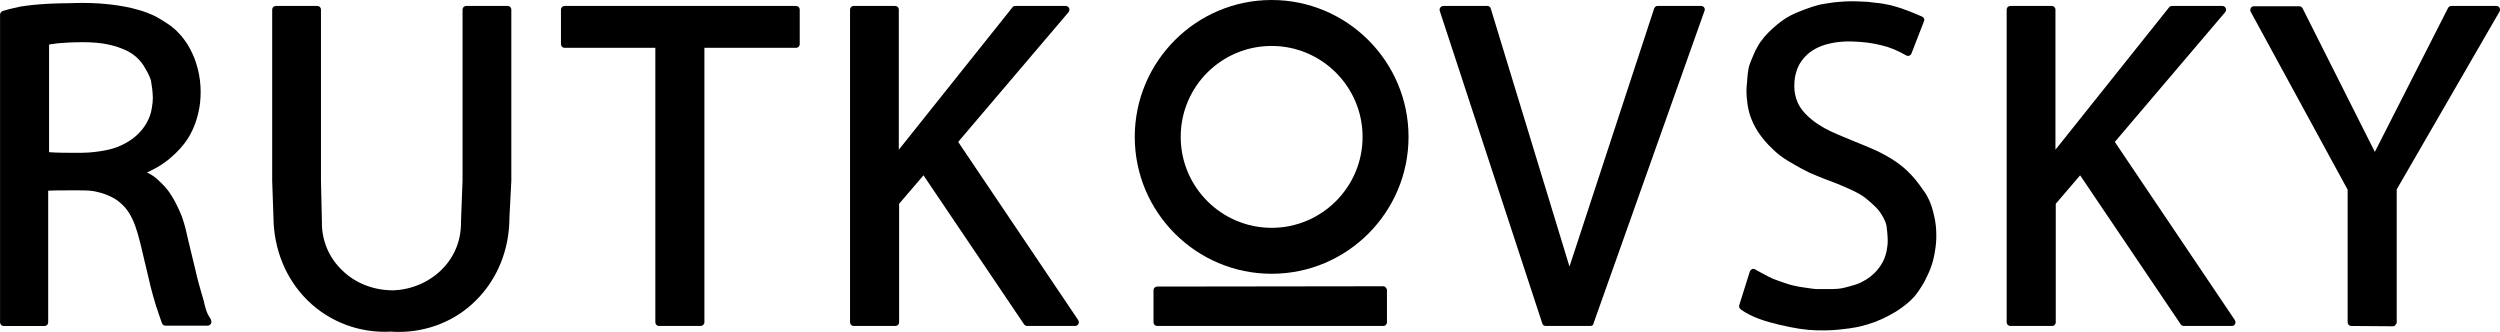
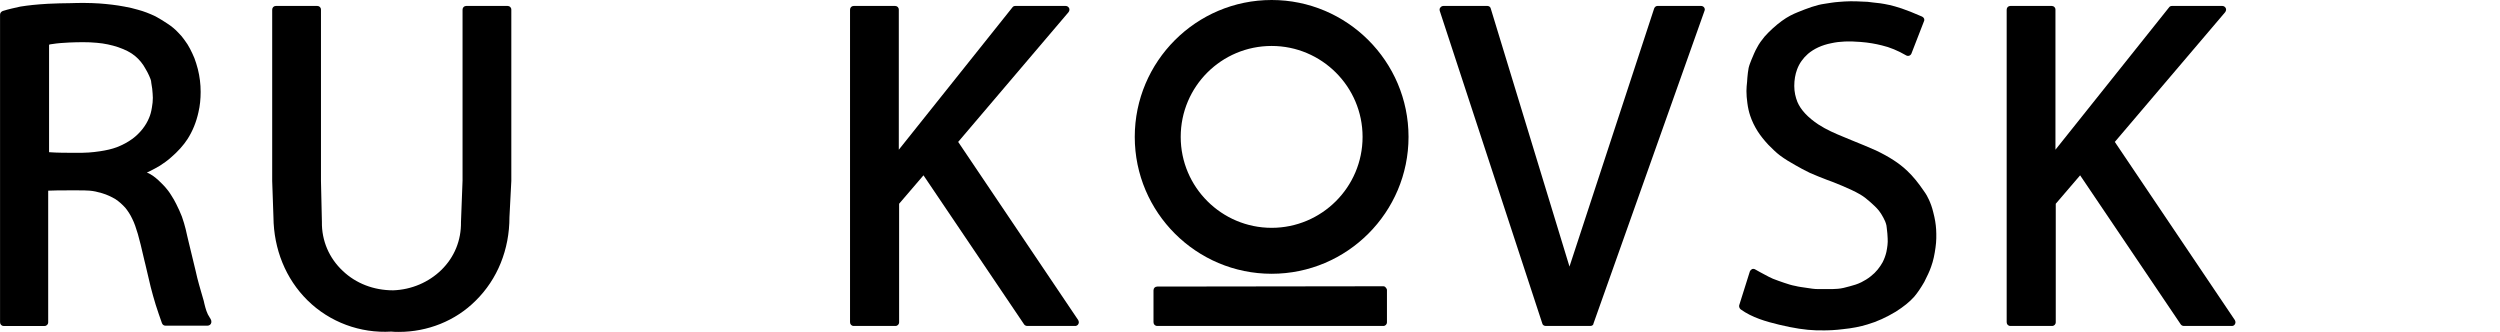
<svg xmlns="http://www.w3.org/2000/svg" id="b" width="155" height="20.578" viewBox="0 0 155 20.578">
  <g id="c">
    <g>
      <path d="m24.724,20.578c-.155,0-.31,0-.465-.019-1.918.116-3.817-.581-5.193-1.938-1.356-1.337-2.093-3.178-2.112-5.154l-.078-2.248V.601c0-.136.097-.233.233-.233h2.558c.136,0,.233.097.233.233v10.618l.058,2.538c-.019,1.163.446,2.248,1.298,3.042.814.775,1.918,1.201,3.12,1.201,1.143-.039,2.209-.504,2.984-1.259.814-.794,1.24-1.841,1.221-2.984l.097-2.558V.601c0-.136.097-.233.233-.233h2.558c.136,0,.233.097.233.233v10.618l-.116,2.248c0,1.996-.736,3.836-2.093,5.173-1.259,1.259-2.984,1.938-4.767,1.938Z" />
      <path d="m13.098,19.88c-.019-.078-.058-.136-.097-.194-.174-.252-.252-.543-.329-.853l-.039-.174c-.058-.194-.116-.407-.174-.601-.039-.136-.078-.271-.116-.407-.078-.291-.155-.562-.213-.853l-.426-1.763c-.058-.271-.136-.543-.194-.833-.058-.233-.136-.504-.233-.775-.097-.252-.213-.504-.349-.775-.097-.194-.194-.368-.31-.543-.116-.194-.252-.368-.388-.523-.136-.136-.271-.291-.426-.426-.174-.155-.407-.349-.698-.465.078-.039.155-.058.213-.097.194-.097.407-.213.601-.329.233-.155.465-.31.698-.523.407-.349.756-.736,1.008-1.124.31-.484.543-1.046.678-1.666.097-.407.136-.833.136-1.259,0-.484-.058-.949-.174-1.414-.058-.233-.136-.465-.213-.678-.078-.194-.174-.388-.271-.581s-.213-.368-.329-.523c-.116-.174-.252-.329-.388-.465-.194-.213-.426-.407-.698-.581-.233-.155-.484-.31-.736-.446-.368-.174-.717-.31-1.085-.407-.252-.077-.523-.136-.833-.194-.504-.097-1.027-.155-1.55-.194-.601-.039-1.221-.039-1.783-.019-.465,0-.93.019-1.414.039-.698.039-1.221.097-1.705.174-.349.077-.717.155-1.085.271-.097.039-.174.116-.174.233v19.066c0,.136.097.233.233.233h2.519c.136,0,.233-.097.233-.233v-8.157c.407-.019.794-.019,1.201-.019h.678c.233,0,.465,0,.698.019s.504.078.756.155c.329.097.601.233.833.368.233.155.426.329.62.543.155.194.31.426.426.678.136.271.233.562.349.949.058.213.116.446.174.659.078.329.155.659.233.988l.058.233c.116.465.213.93.329,1.395.097.368.194.736.31,1.104.116.368.252.756.388,1.143.039.097.116.155.213.155h2.616c.116,0,.213-.078.233-.194,0,0,0-.078,0-.116Zm-4.883-11.277c-.291.213-.62.388-.969.523-.31.116-.659.194-1.046.252-.233.039-.465.058-.698.078-.271.019-.523.019-.794.019-.504,0-1.182,0-1.666-.039V2.771c.058-.019.136-.039.194-.039.349-.058.698-.077,1.066-.097.523-.019,1.124-.039,1.705.019.465.039.911.136,1.318.271.446.155.794.329,1.066.562.233.194.465.465.639.794.078.136.155.271.213.407s.136.291.136.446c.019.116.039.252.058.368.019.213.039.407.039.562,0,.194-.019.388-.058.601-.039.252-.097.465-.174.639-.194.484-.562.949-1.027,1.298Z" />
      <path d="m112.983,20.481h-.368c-.678-.019-1.414-.136-2.306-.349-.814-.194-1.686-.446-2.383-.949-.078-.058-.116-.174-.097-.252l.659-2.093c.019-.058.078-.116.136-.155.058-.019.136-.019.194.019.194.116.388.213.601.329.174.097.329.174.504.252.233.097.484.174.698.252.233.078.465.155.698.194.213.058.446.078.678.116.252.039.484.078.717.078h.639c.194,0,.407,0,.601-.019.233-.019.465-.078.736-.155.233-.058.484-.136.717-.252.194-.097.388-.213.581-.368.329-.252.562-.562.736-.872.097-.194.174-.388.233-.639.058-.291.097-.562.078-.833,0-.116-.019-.213-.019-.31l-.019-.174c-.019-.116-.019-.233-.039-.329-.039-.174-.116-.349-.194-.484-.097-.174-.174-.31-.271-.426-.155-.194-.349-.368-.523-.523-.194-.174-.407-.349-.639-.484-.174-.097-.349-.194-.562-.291-.368-.174-.756-.329-1.143-.484l-.368-.136c-.349-.136-.698-.271-1.046-.426-.329-.155-.639-.329-.911-.484-.31-.174-.639-.368-.949-.601-.233-.174-.465-.407-.717-.659-.271-.291-.484-.562-.659-.833-.194-.31-.349-.62-.465-.969-.078-.233-.136-.484-.174-.775-.039-.271-.058-.523-.058-.756,0-.194.019-.368.039-.562l.019-.271c.019-.194.039-.407.078-.601.039-.174.116-.349.174-.504.116-.271.213-.523.349-.756.116-.233.291-.465.465-.678.31-.349.717-.717,1.066-.969.368-.271.698-.426.988-.543s.581-.233.872-.329.523-.155.794-.194c.252-.039.581-.097.872-.116.271-.019.465-.039.717-.039.233,0,.504,0,.736.019.233,0,.446.019.698.058.252.019.562.058,1.008.155.407.097.911.233,2.015.717.116.058.174.174.116.291l-.775,1.996c-.019.058-.078.116-.136.136s-.136.019-.194-.019c-.504-.291-1.008-.504-1.511-.62-.388-.097-.814-.174-1.318-.213-.717-.058-1.279-.039-1.802.077-.601.116-1.085.349-1.453.659-.31.271-.543.601-.678.969-.116.31-.174.659-.174,1.027s.078.698.194.988c.213.504.659.969,1.298,1.395.504.329,1.046.562,1.569.775.194.078.368.155.562.233.465.194.969.388,1.434.601.814.388,1.453.794,1.957,1.279.349.329.678.736,1.008,1.221.155.213.252.388.329.562.097.213.194.465.271.794.097.368.155.717.174,1.046.019.349.019.736-.039,1.124-.058.426-.136.814-.271,1.182-.097.291-.252.601-.426.949-.213.368-.407.659-.62.911-.291.329-.659.62-1.143.93-.581.349-1.163.62-1.763.794-.446.136-.93.233-1.511.291-.446.058-.872.078-1.279.078Z" />
      <path d="m78.842,0c-4.689,0-8.487,3.817-8.487,8.487,0,4.689,3.817,8.487,8.487,8.487,4.689,0,8.487-3.817,8.487-8.487,0-4.689-3.817-8.487-8.487-8.487Zm0,14.125c-3.1,0-5.638-2.519-5.638-5.638s2.519-5.638,5.638-5.638c3.1,0,5.638,2.519,5.638,5.638s-2.538,5.638-5.638,5.638Z" />
      <path d="m85.759,20.209h-14.009c-.136,0-.233-.097-.233-.233v-1.976c0-.136.097-.233.233-.233l14.009-.019h0c.058,0,.116.019.155.078.039.039.077.097.077.155v1.996c0,.136-.097.233-.233.233Z" />
      <path d="m98.606,20.209h-2.771c-.097,0-.194-.058-.213-.155L89.266.678c-.019-.077-.019-.155.039-.213.039-.058.116-.097.194-.097h2.713c.097,0,.194.058.213.155l4.883,16.005L102.558.523c.039-.097.116-.155.213-.155h2.693c.078,0,.155.039.194.097.039.058.058.136.019.213l-6.879,19.376c0,.097-.097.155-.194.155Z" />
      <path d="m138.366,20.209h-2.965c-.078,0-.155-.039-.194-.097l-6.239-9.242-1.511,1.763v7.344c0,.136-.097.233-.233.233h-2.577c-.136,0-.233-.097-.233-.233V.601c0-.136.097-.233.233-.233h2.558c.136,0,.233.097.233.233v8.681l7.053-8.836c.039-.058.116-.077.174-.077h3.12c.097,0,.174.058.213.136.039.077.019.174-.039.252l-6.84,8.041,7.44,11.044c.039.078.058.155.019.233-.039.097-.116.136-.213.136Z" />
      <path d="m66.654,20.209h-2.965c-.077,0-.155-.039-.194-.097l-6.239-9.242-1.511,1.763v7.344c0,.136-.097.233-.233.233h-2.577c-.136,0-.233-.097-.233-.233V.601c0-.136.097-.233.233-.233h2.558c.136,0,.233.097.233.233v8.681L62.779.446c.039-.058.116-.077.174-.077h3.12c.097,0,.174.058.213.136.039.077.019.174-.039.252l-6.84,8.041,7.44,11.044c.039.078.058.155.019.233-.039.097-.136.136-.213.136Z" />
-       <path d="m43.441,20.209h-2.577c-.136,0-.233-.097-.233-.233V2.965h-5.619c-.136,0-.233-.097-.233-.233V.601c0-.136.097-.233.233-.233h14.338c.136,0,.233.097.233.233v2.131c0,.136-.097.233-.233.233h-5.677v17.012c0,.136-.116.233-.233.233Z" />
-       <path d="m148.364,20.229h0l-2.577-.019c-.136,0-.233-.097-.233-.233v-8.216l-6.007-11.025c-.039-.077-.039-.155,0-.233.039-.077.116-.116.194-.116h2.81c.097,0,.174.058.213.136l4.476,8.894,4.534-8.913c.039-.077.116-.136.213-.136h2.79c.078,0,.155.039.194.116s.039.155,0,.233l-6.375,11.025v8.235c0,.058-.019.116-.078.155-.039.077-.097.097-.155.097Z" />
    </g>
  </g>
</svg>